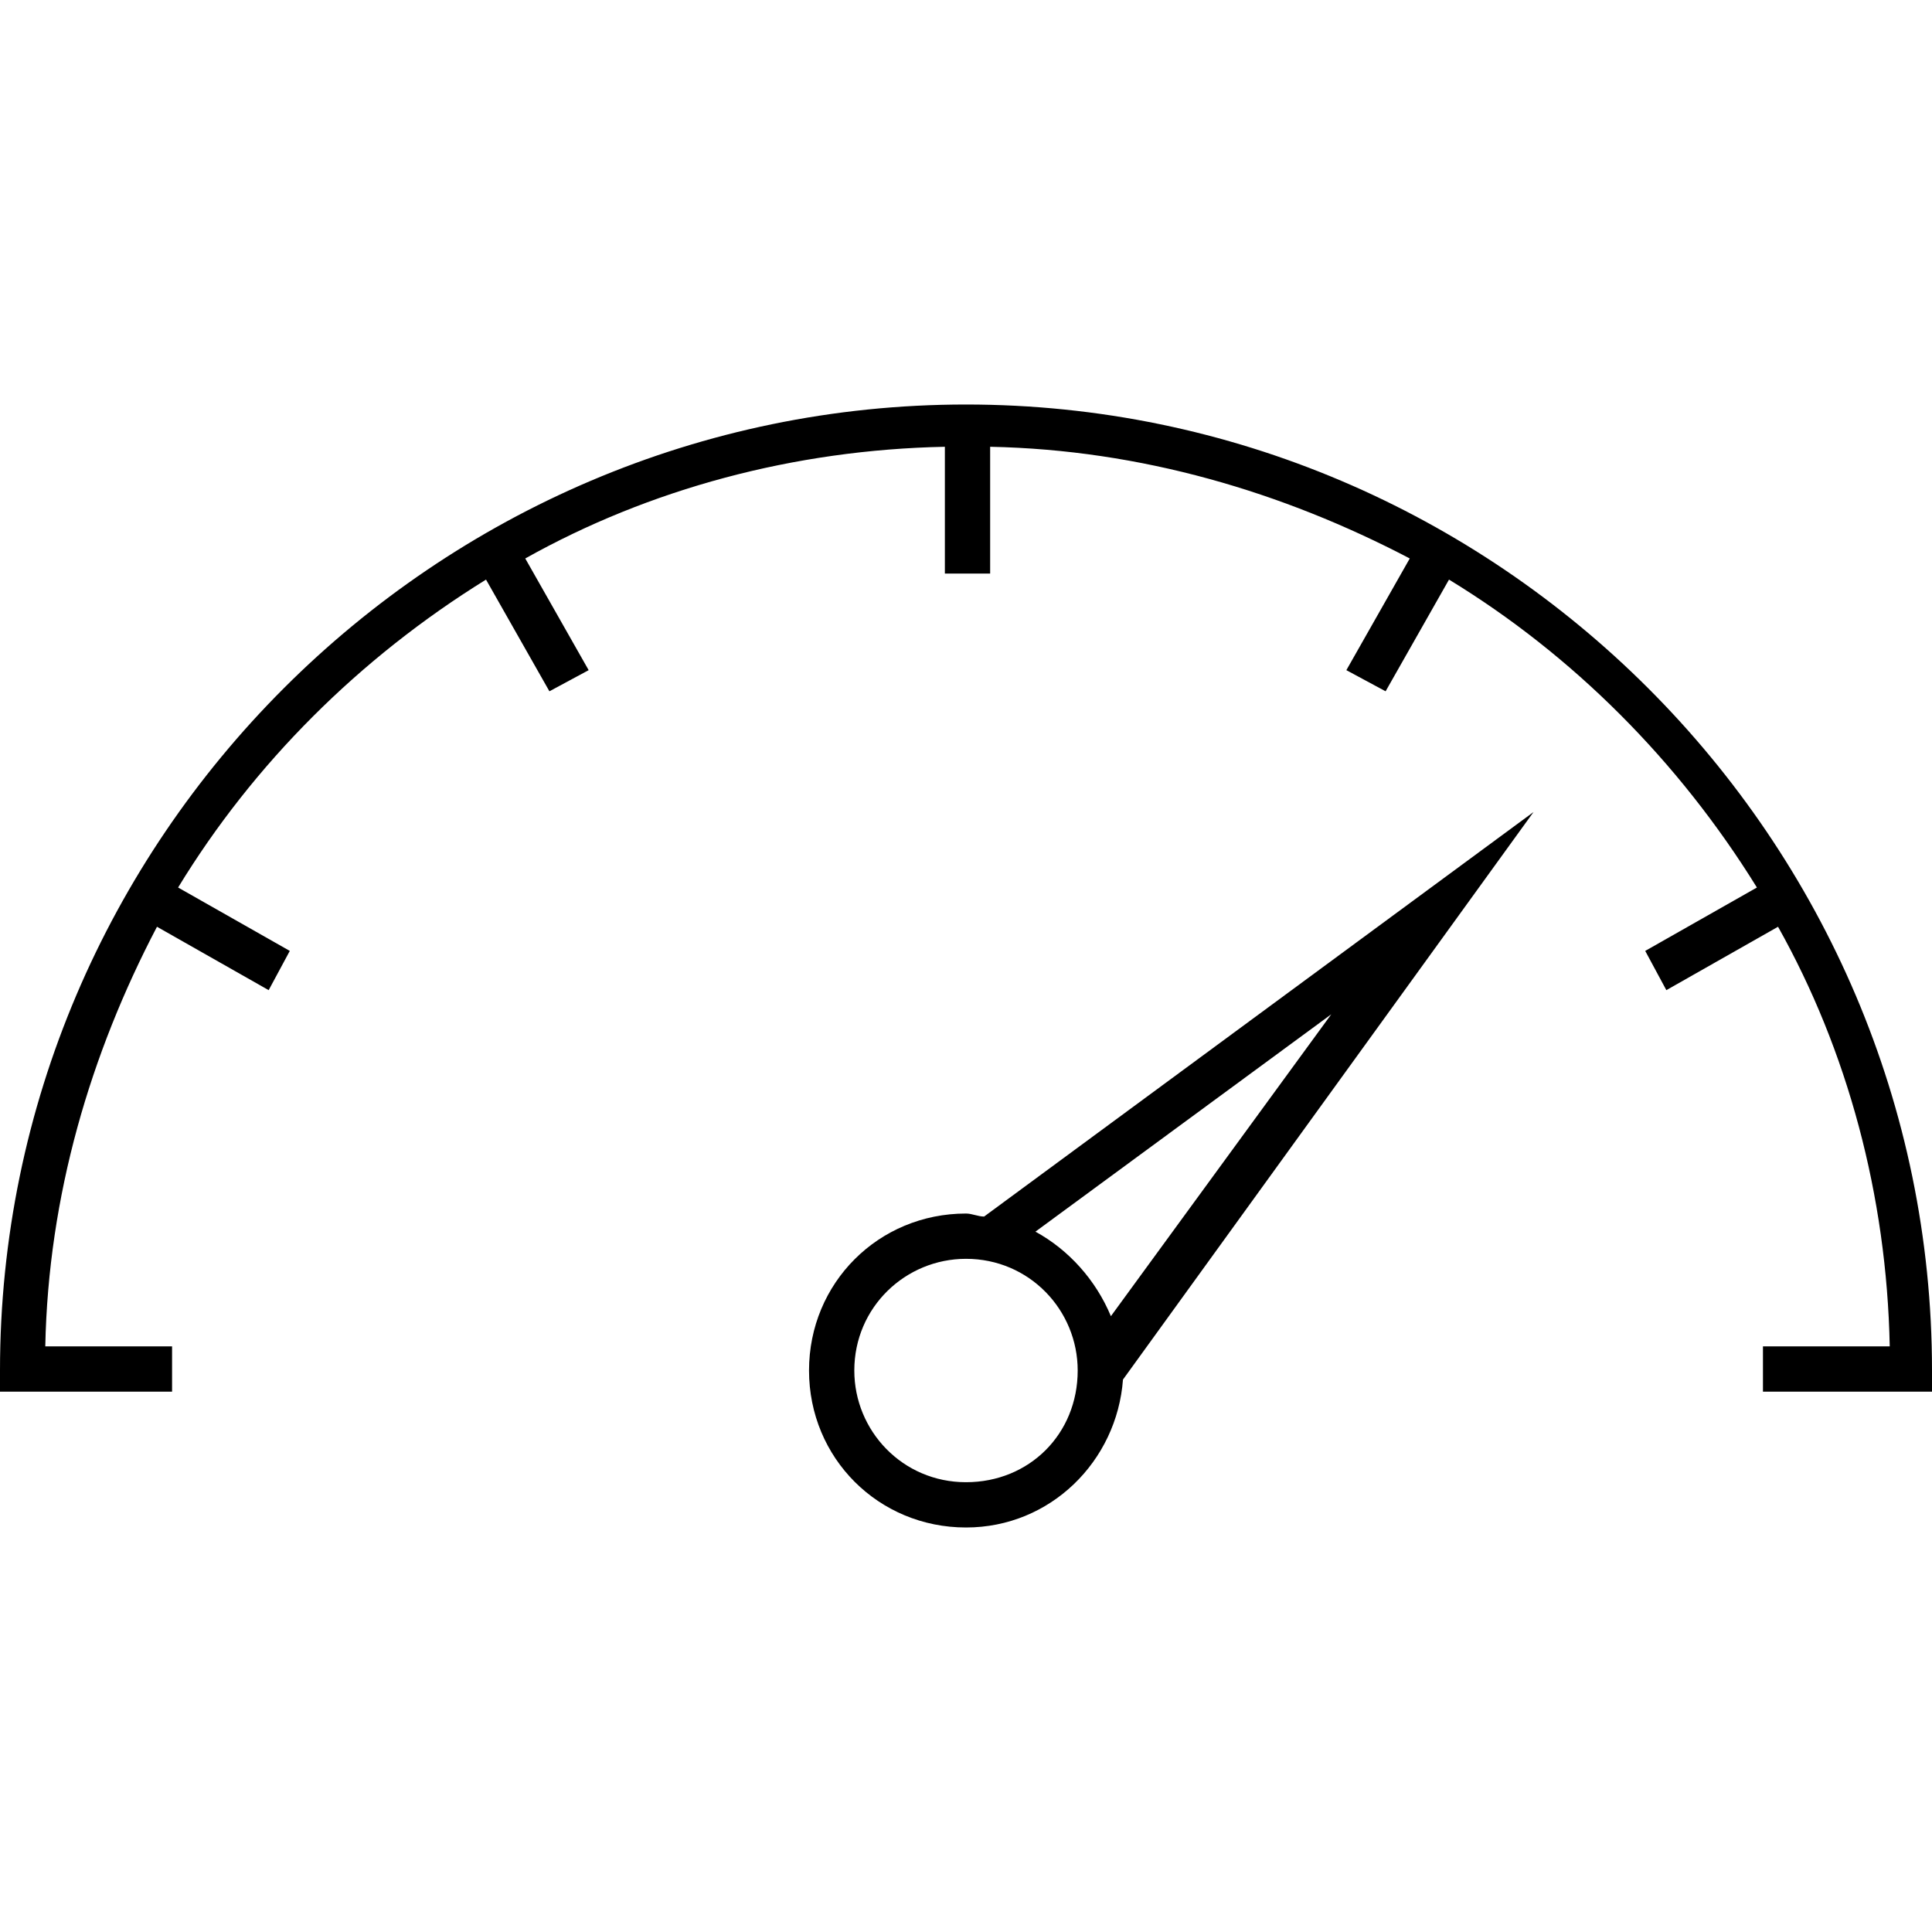
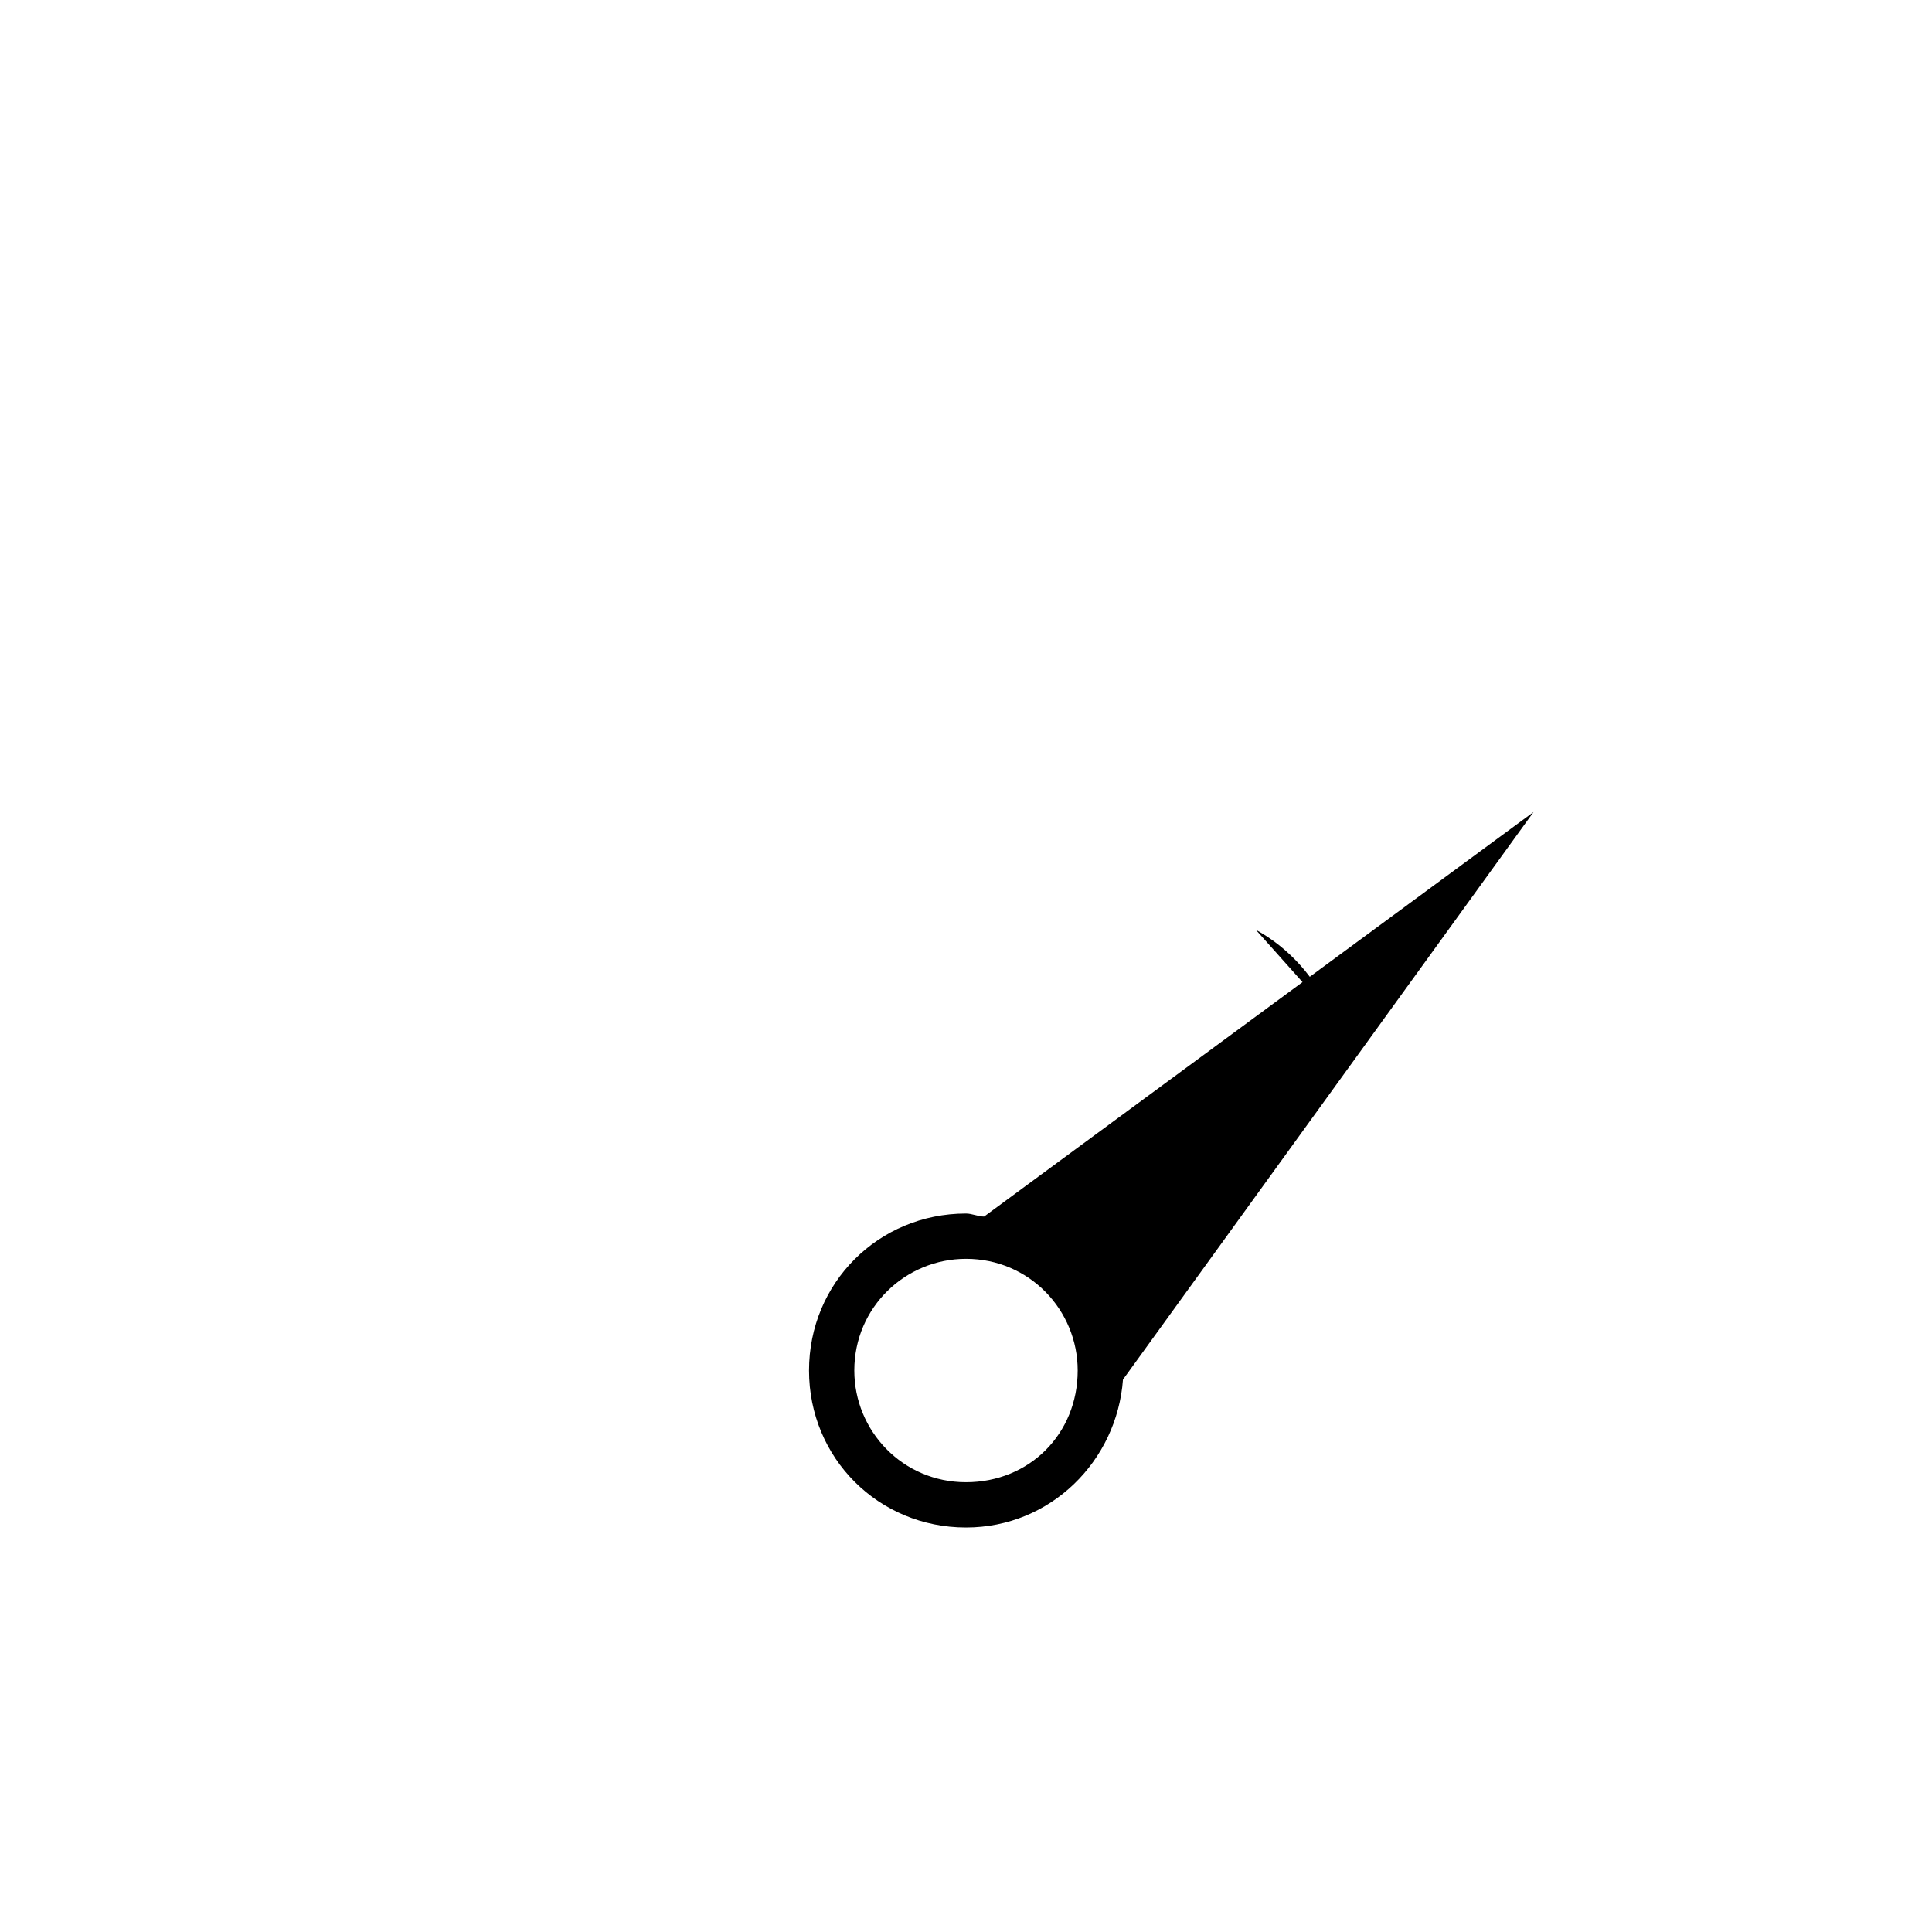
<svg xmlns="http://www.w3.org/2000/svg" enable-background="new 0 0 64 64" id="Layer_1" version="1.1" viewBox="0 0 64 64" xml:space="preserve">
  <g>
-     <path d="M32,13.4c-17.6,0-32,14.4-32,32v0.7h5.7v-1.5H1.5c0.1-5,1.5-9.7,3.7-13.9l3.7,2.1l0.7-1.3l-3.7-2.1   c2.5-4.1,6-7.6,10.2-10.2l2.1,3.7l1.3-0.7l-2.1-3.7c4.1-2.3,8.9-3.6,13.9-3.7v4.2h1.5v-4.2c5,0.1,9.7,1.5,13.9,3.7l-2.1,3.7   l1.3,0.7l2.1-3.7c4.1,2.5,7.6,6,10.2,10.2l-3.7,2.1l0.7,1.3l3.7-2.1c2.3,4.1,3.6,8.9,3.7,13.9h-4.2v1.5H64v-0.7   C64,27.8,49.6,13.4,32,13.4z" />
-     <path d="M50.8,26.9L32.6,40.3c-0.2,0-0.4-0.1-0.6-0.1c-2.9,0-5.2,2.3-5.2,5.2c0,2.9,2.3,5.2,5.2,5.2c2.8,0,5-2.2,5.2-4.9L50.8,26.9   z M44.1,33.6l-7.3,10c-0.5-1.2-1.4-2.2-2.5-2.8L44.1,33.6z M32,49.1c-2.1,0-3.7-1.7-3.7-3.7c0-2.1,1.7-3.7,3.7-3.7   c2.1,0,3.7,1.7,3.7,3.7C35.7,47.5,34.1,49.1,32,49.1z" />
+     <path d="M50.8,26.9L32.6,40.3c-0.2,0-0.4-0.1-0.6-0.1c-2.9,0-5.2,2.3-5.2,5.2c0,2.9,2.3,5.2,5.2,5.2c2.8,0,5-2.2,5.2-4.9L50.8,26.9   z M44.1,33.6c-0.5-1.2-1.4-2.2-2.5-2.8L44.1,33.6z M32,49.1c-2.1,0-3.7-1.7-3.7-3.7c0-2.1,1.7-3.7,3.7-3.7   c2.1,0,3.7,1.7,3.7,3.7C35.7,47.5,34.1,49.1,32,49.1z" />
  </g>
</svg>